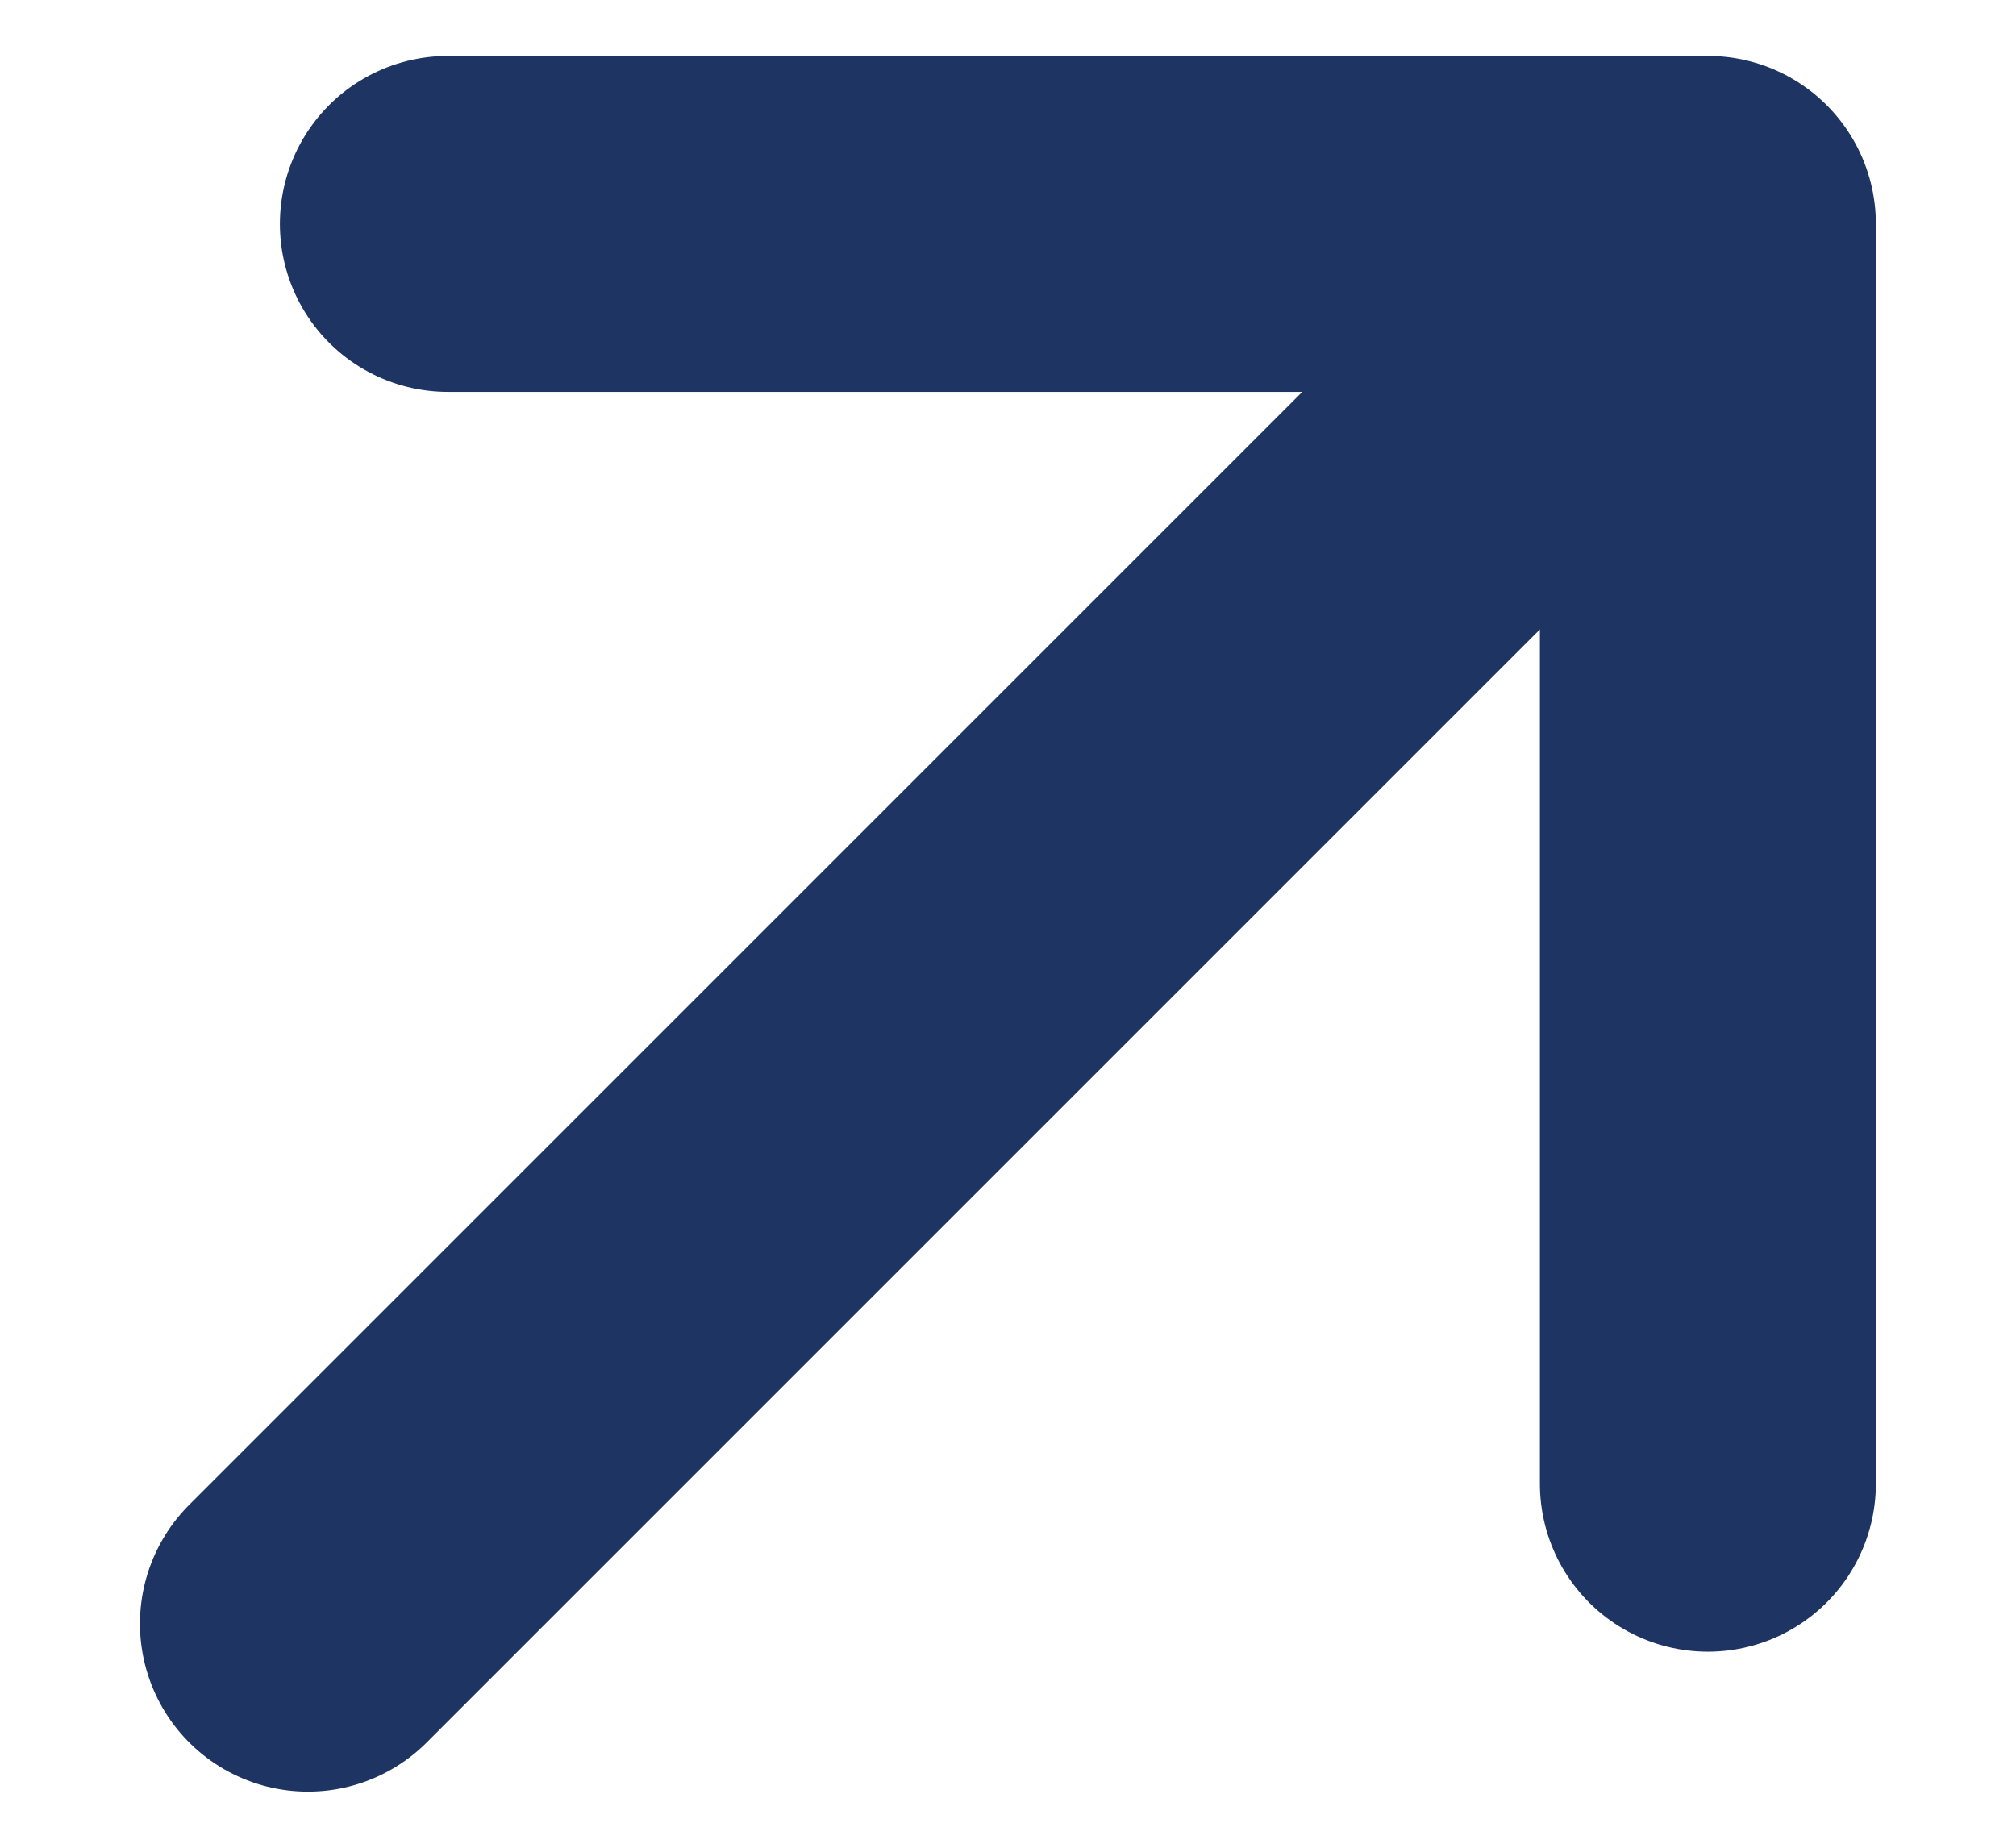
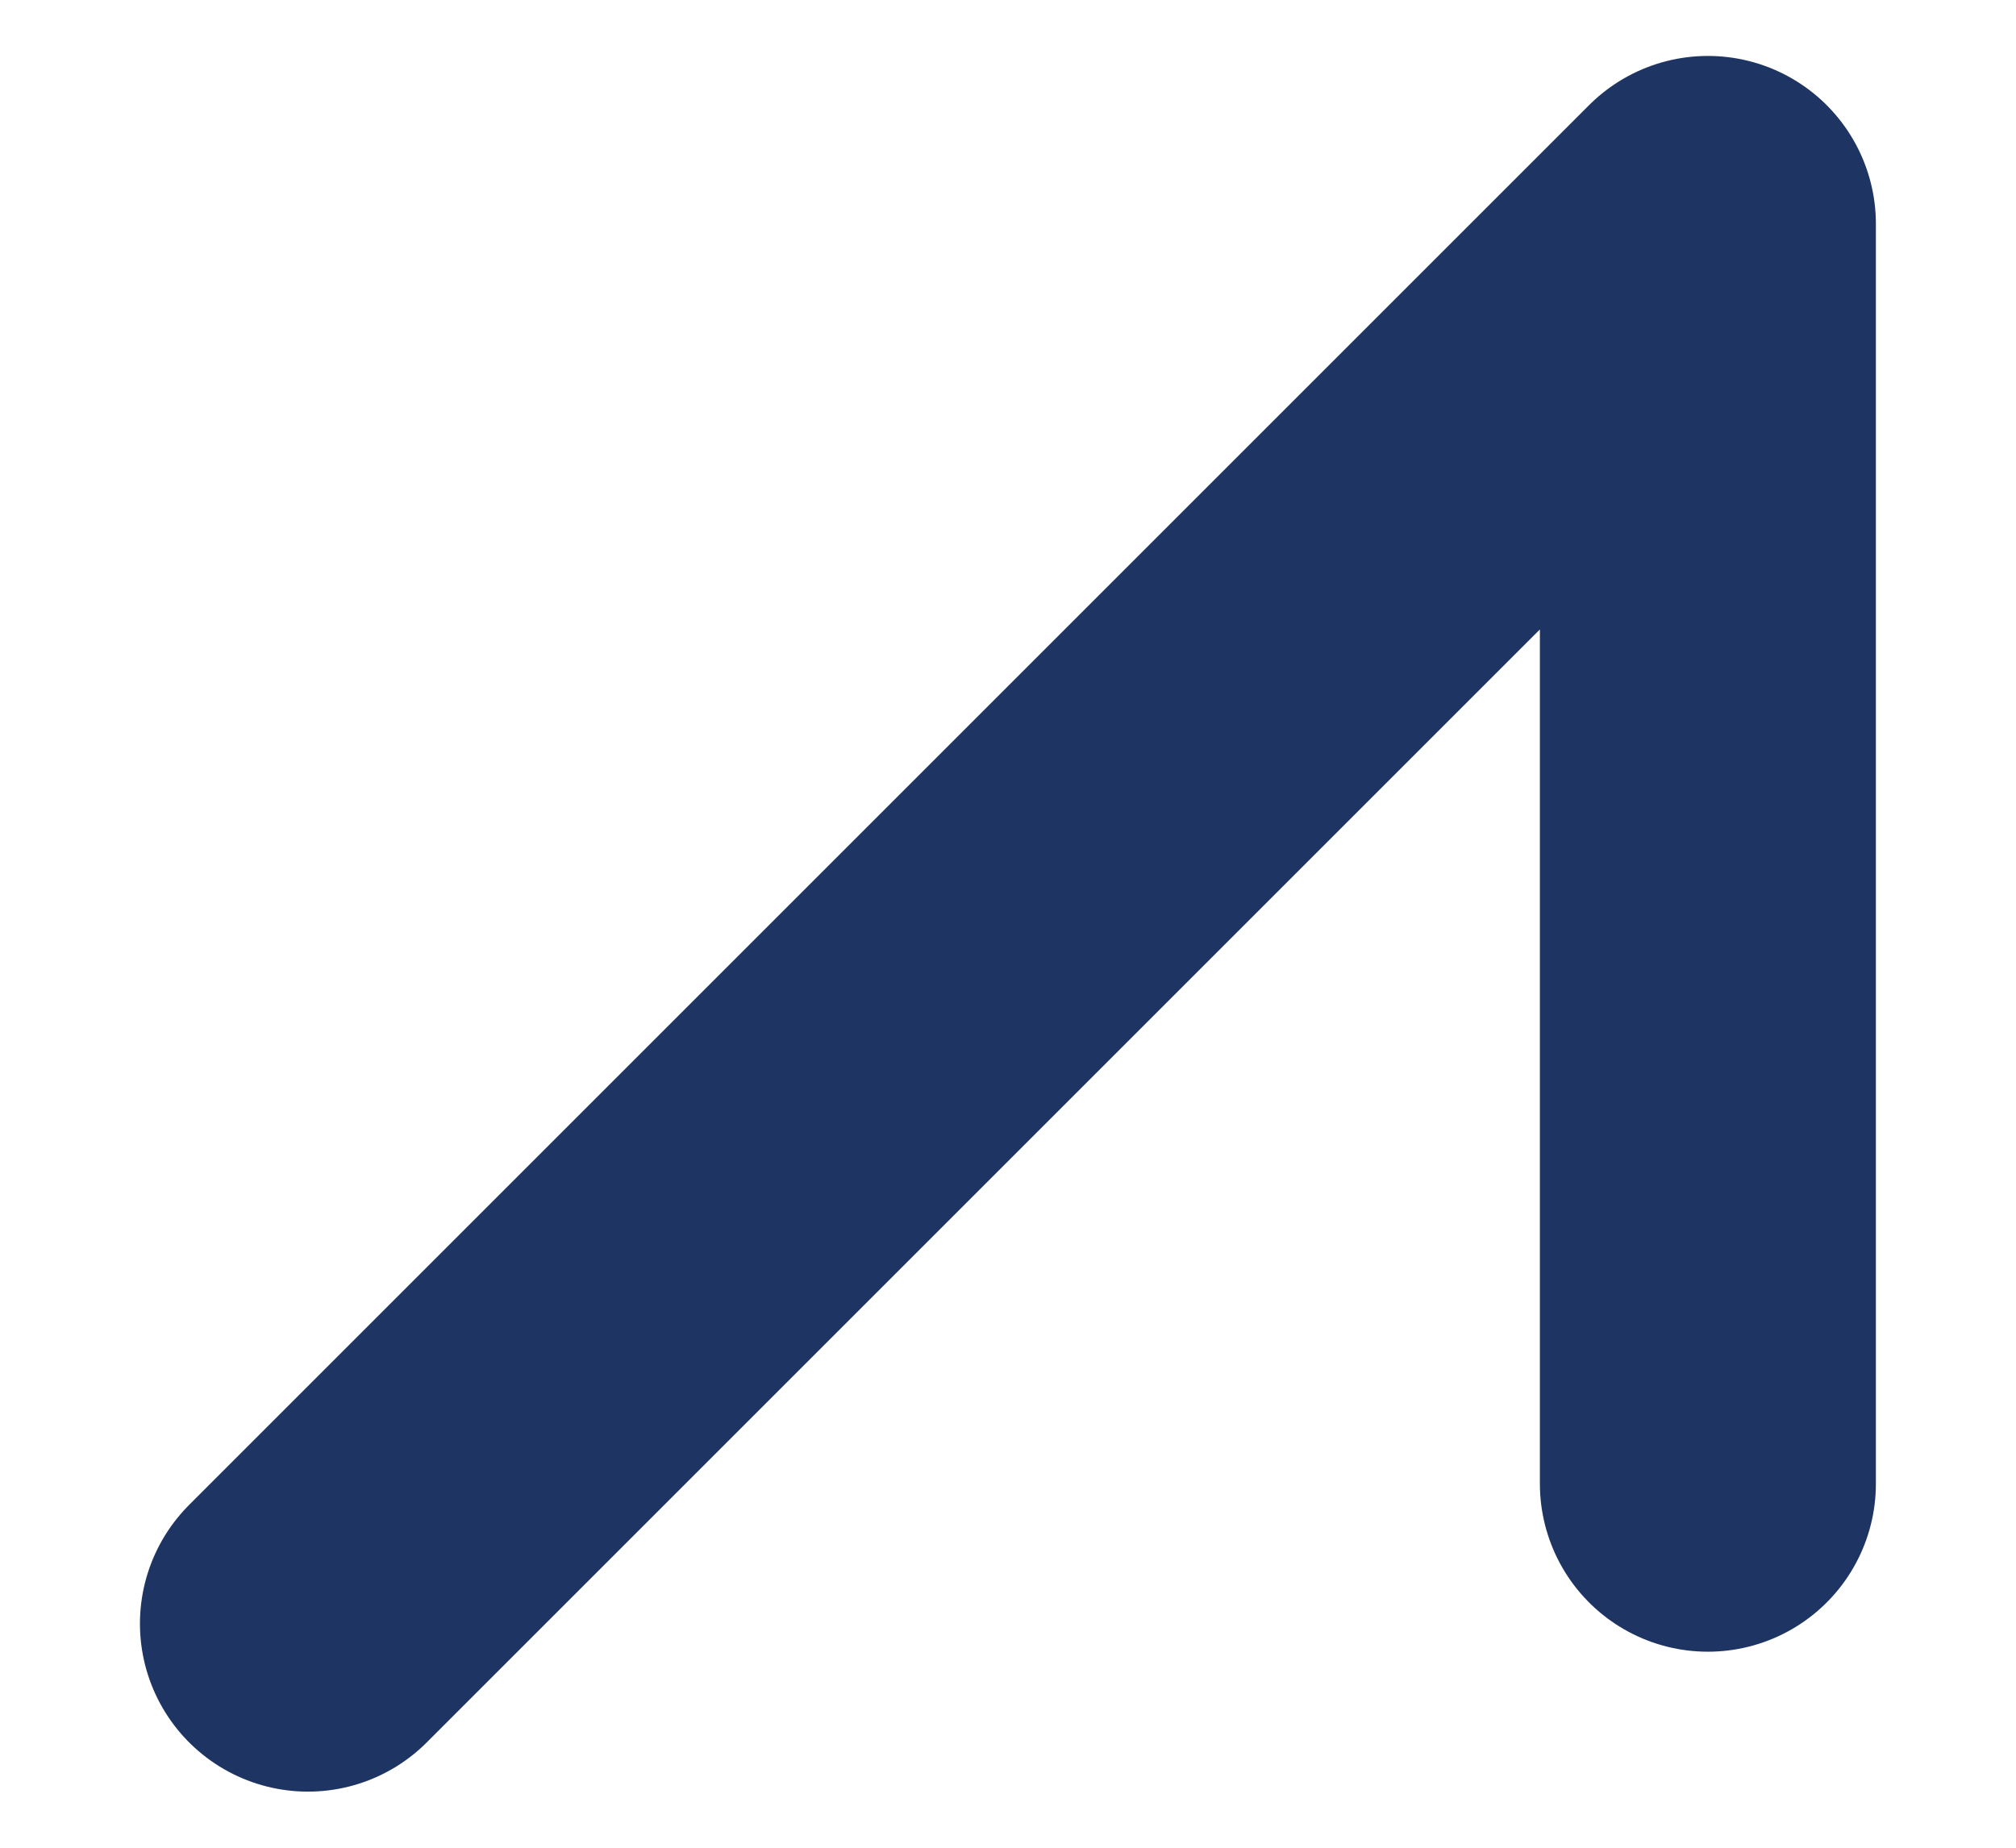
<svg xmlns="http://www.w3.org/2000/svg" width="12" height="11" viewBox="0 0 12 11" fill="none">
-   <path d="M1.833 9.666L10.166 1.333M10.166 1.333H2.666M10.166 1.333V8.833" stroke="#1E3564" stroke-width="2" stroke-linecap="round" stroke-linejoin="round" />
+   <path d="M1.833 9.666L10.166 1.333M10.166 1.333M10.166 1.333V8.833" stroke="#1E3564" stroke-width="2" stroke-linecap="round" stroke-linejoin="round" />
</svg>